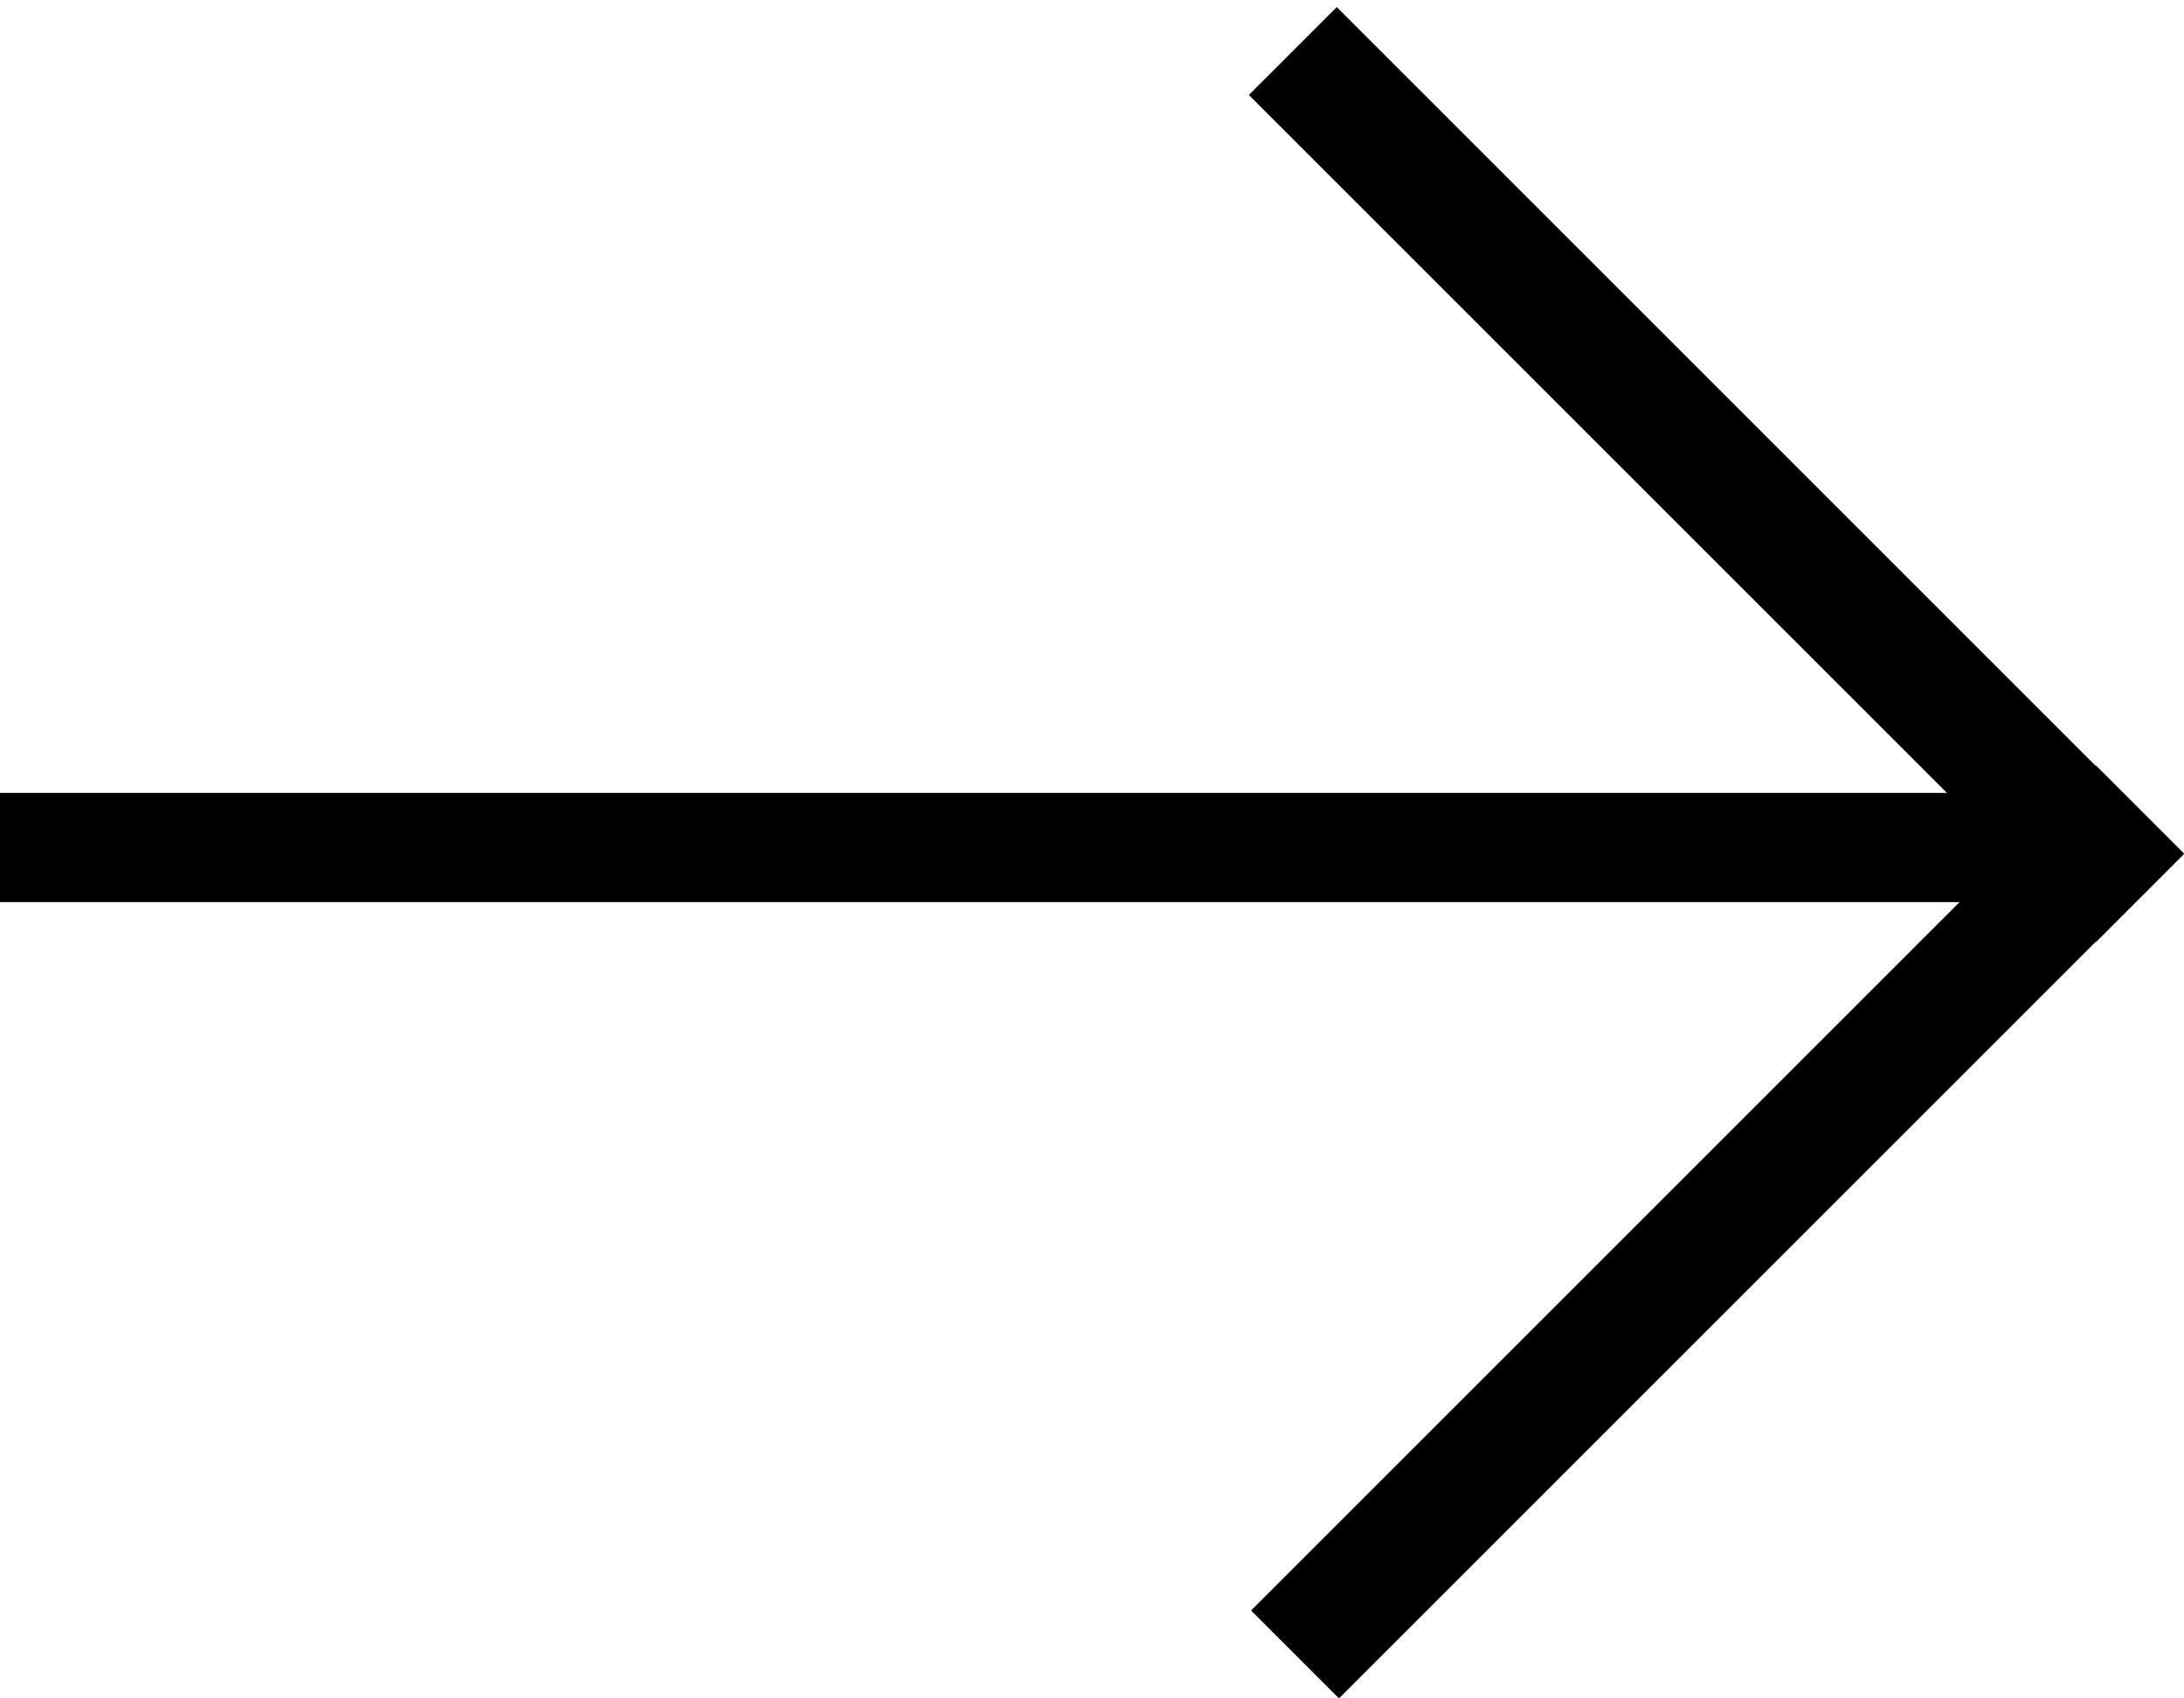
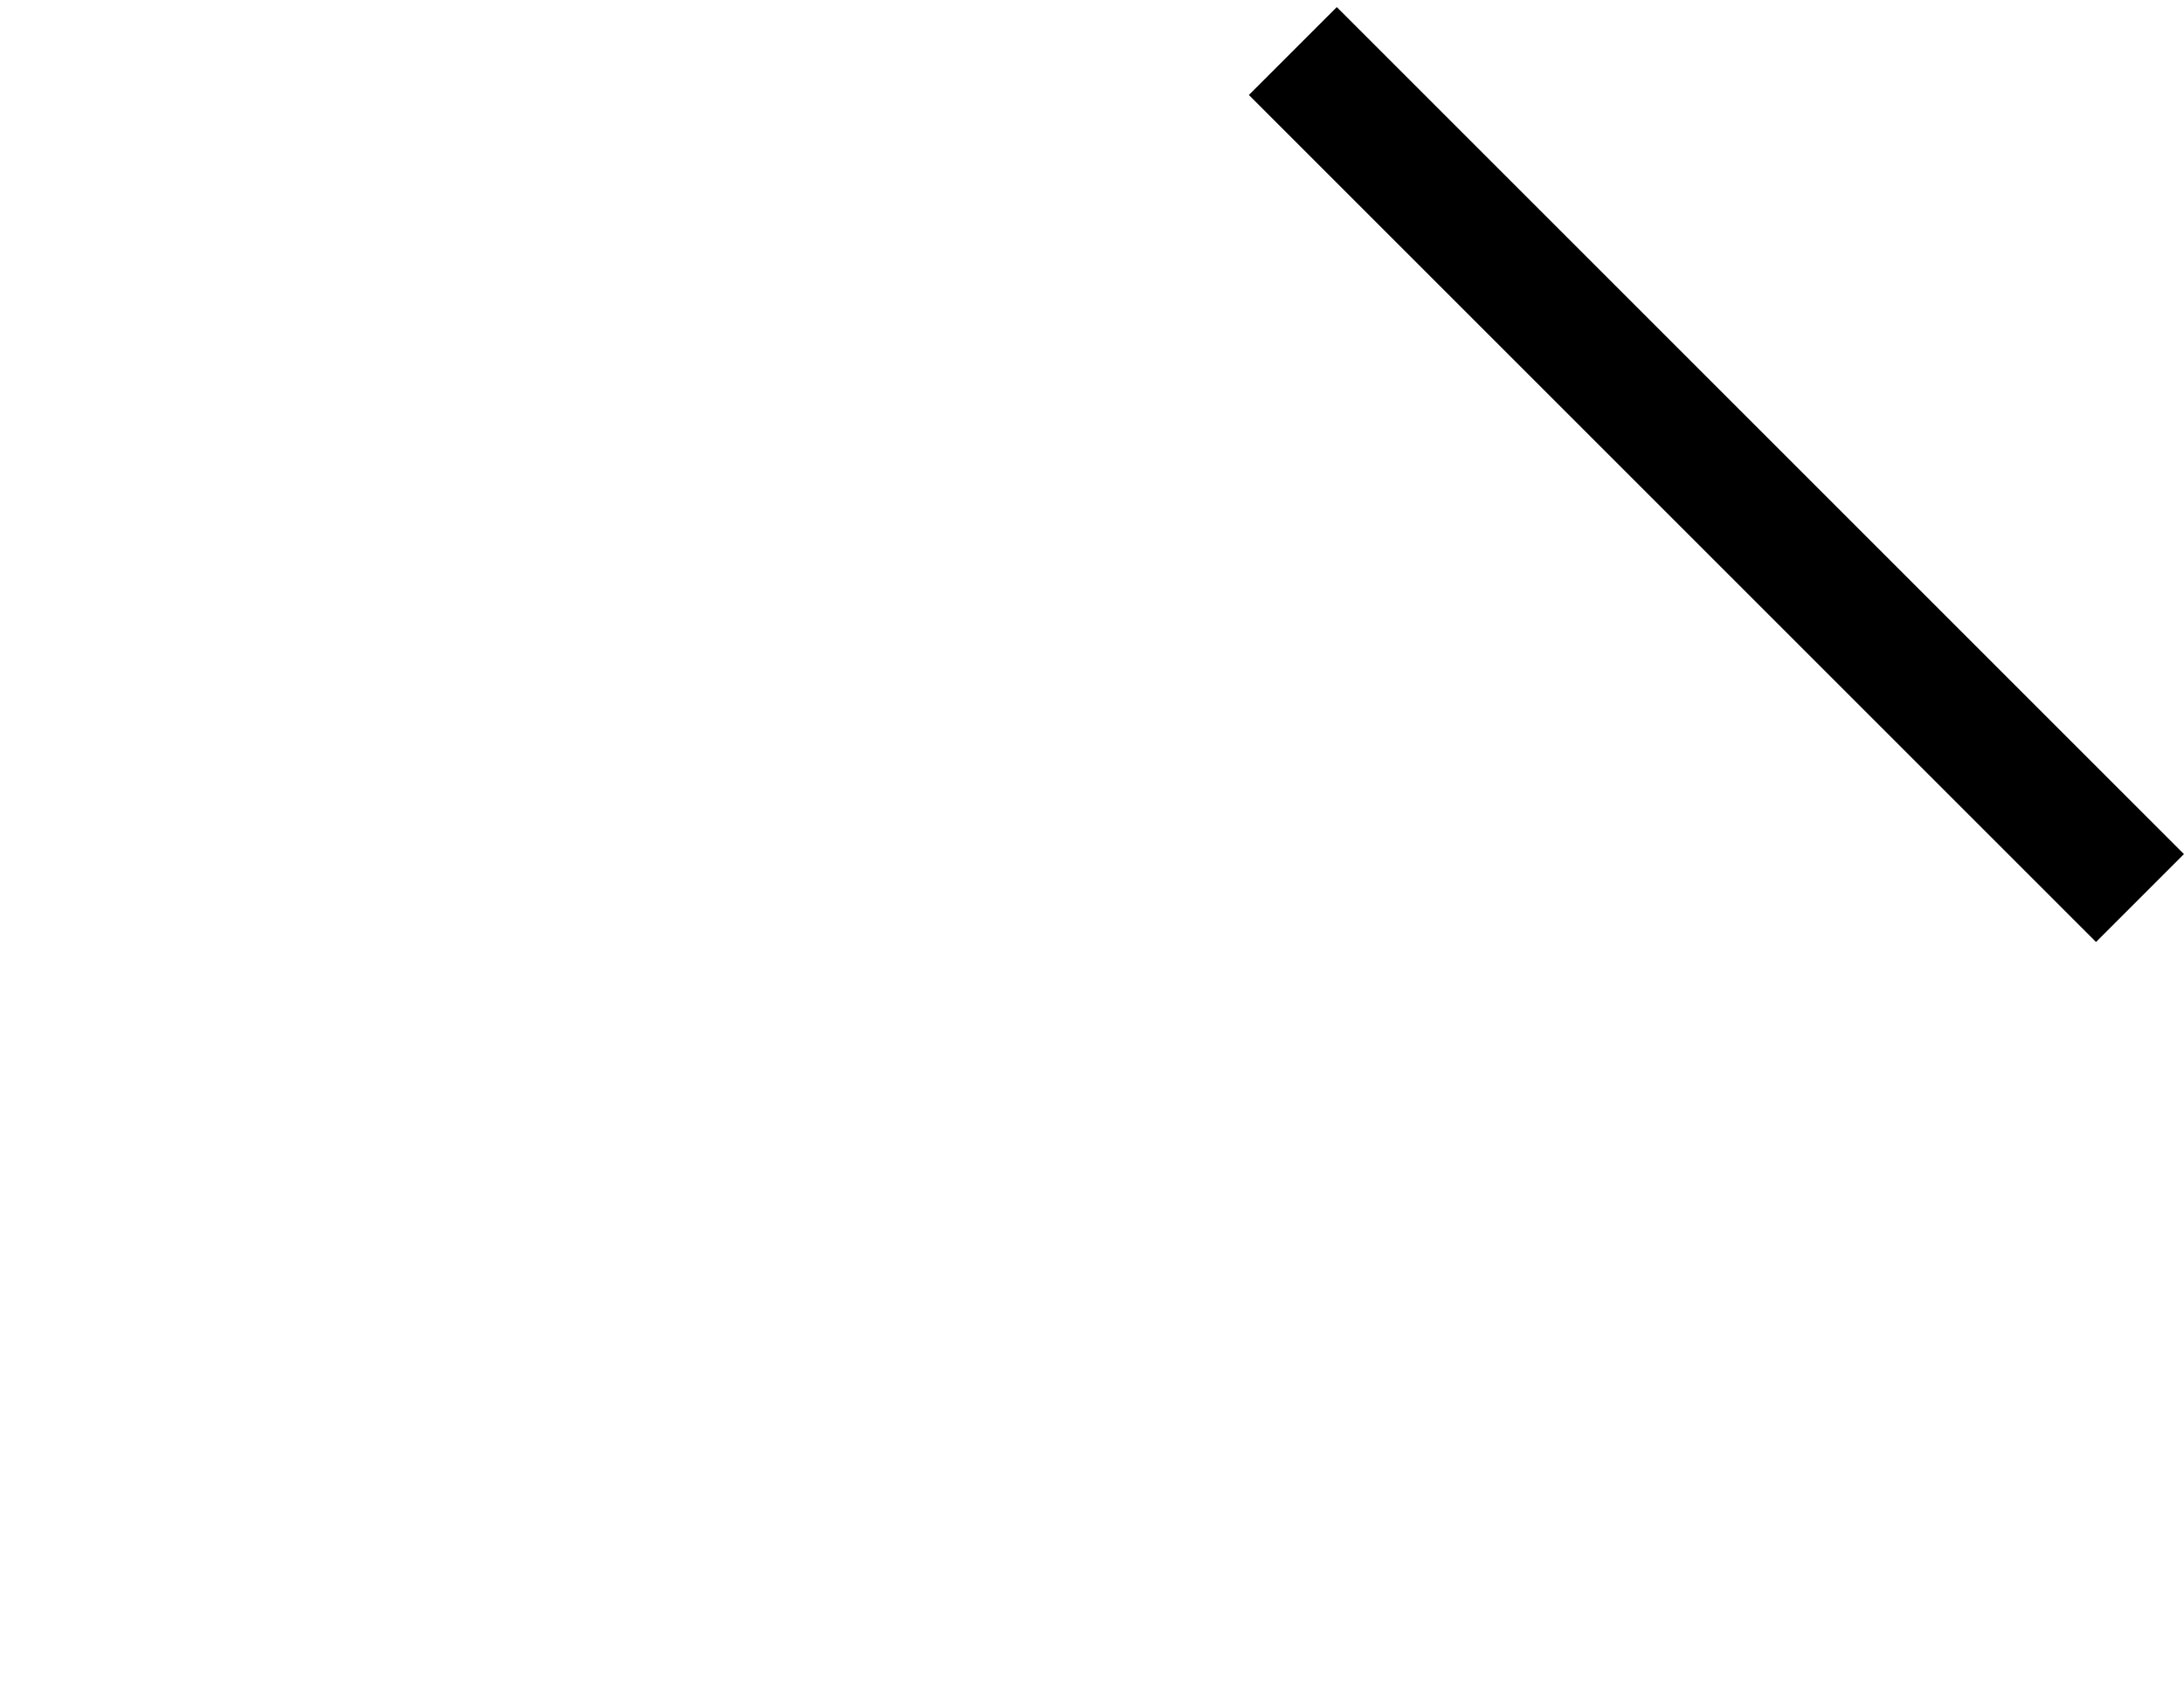
<svg xmlns="http://www.w3.org/2000/svg" width="36" height="28" viewBox="0 0 36 28" fill="none">
-   <rect y="13.072" width="34.2" height="1.8" fill="black" />
  <rect x="22.035" y="0.117" width="19.748" height="2.049" transform="rotate(45 22.035 0.117)" fill="black" />
-   <rect x="20.622" y="26.551" width="19.699" height="2.049" transform="rotate(-45 20.622 26.551)" fill="black" />
</svg>